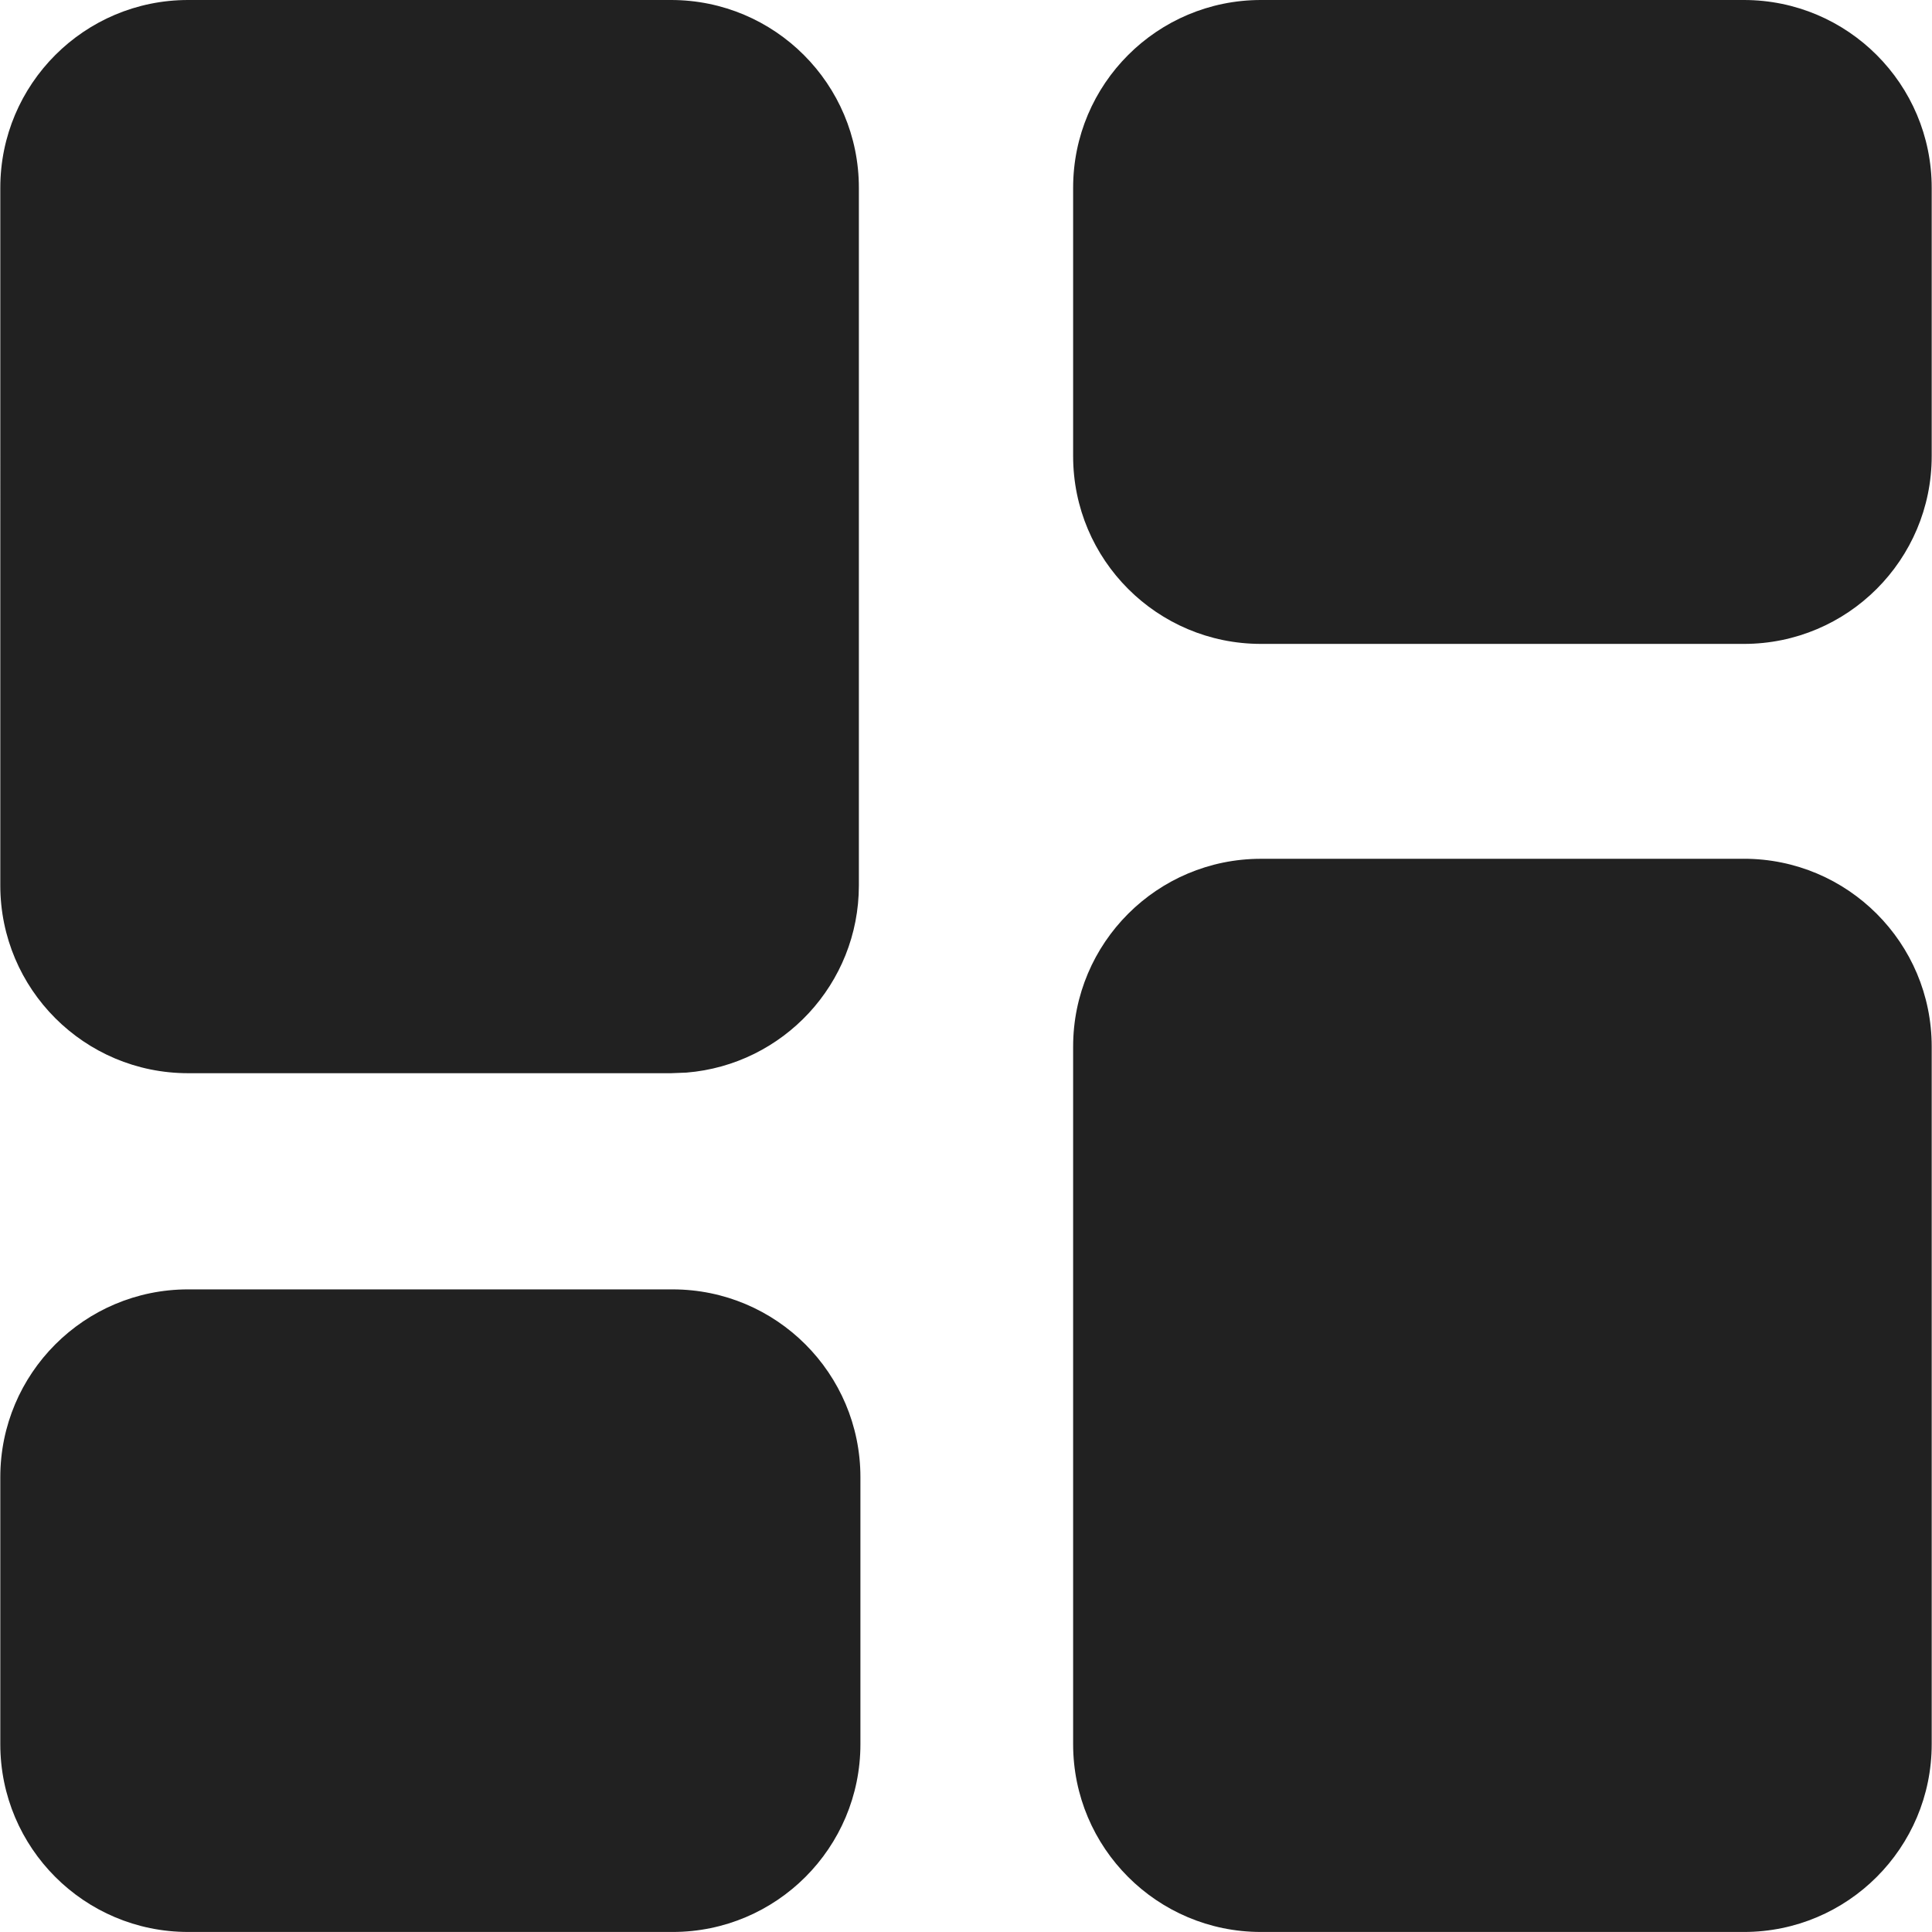
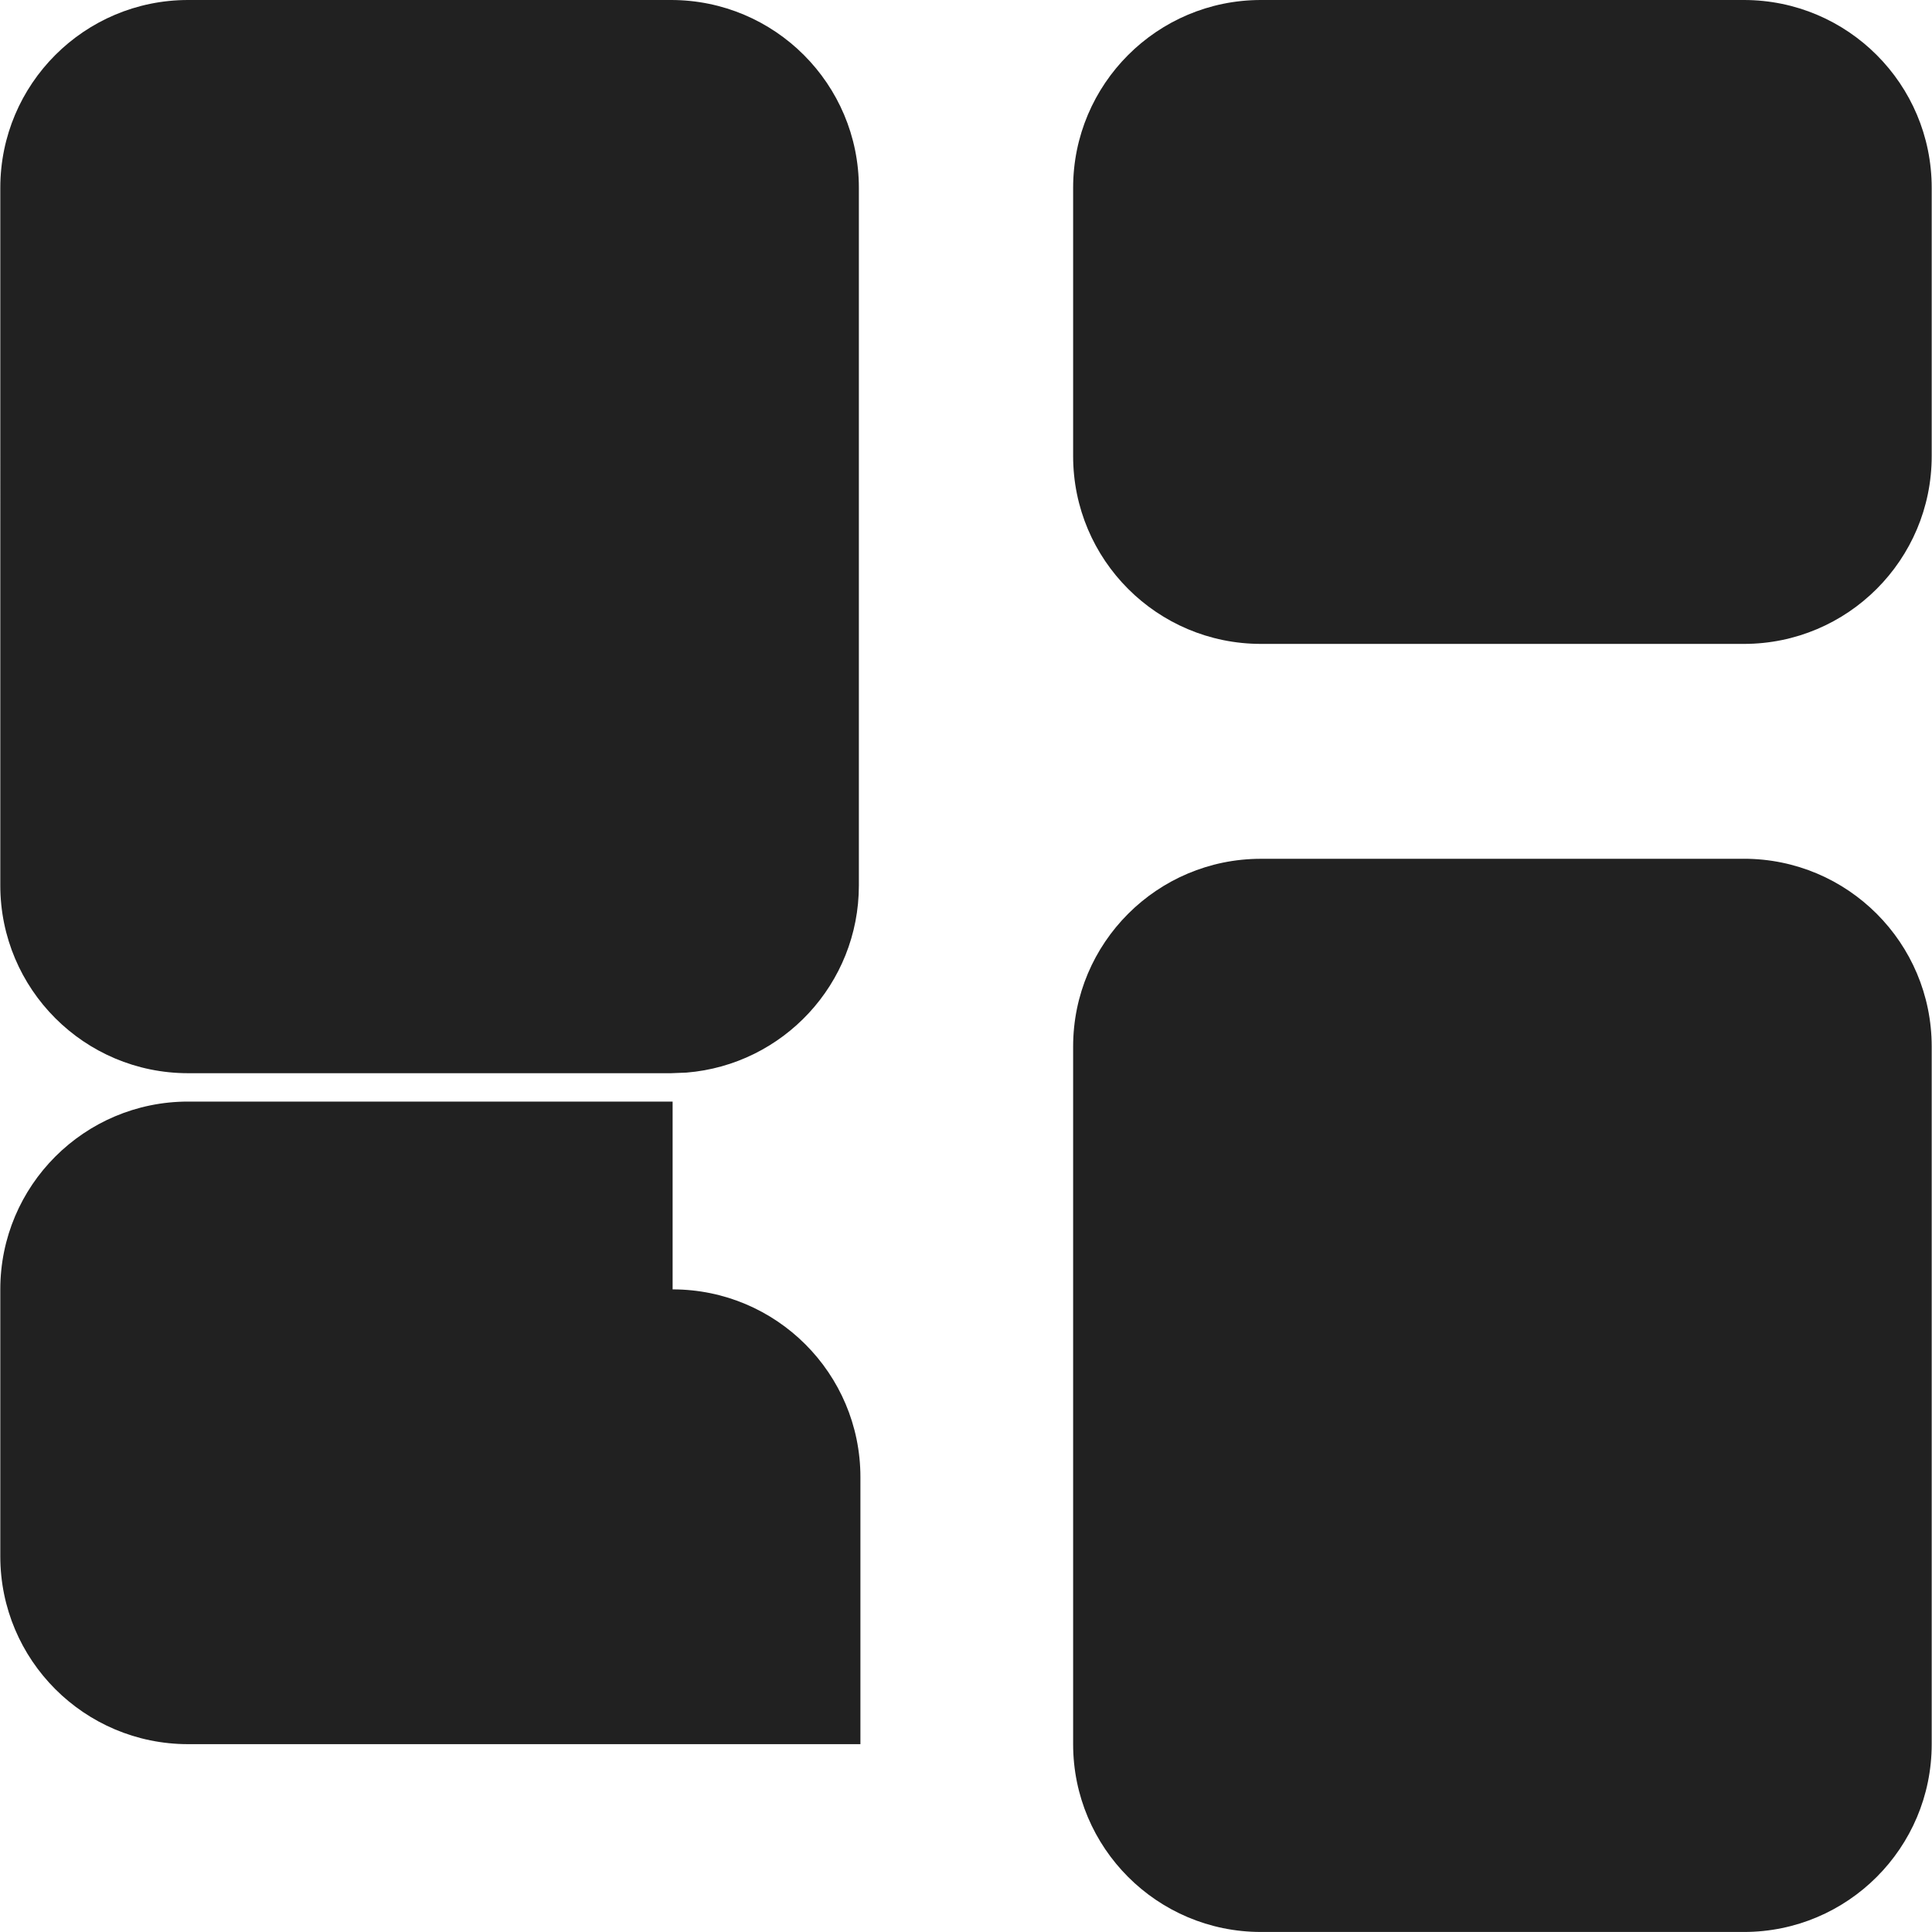
<svg xmlns="http://www.w3.org/2000/svg" version="1.1" id="Layer_1" x="0px" y="0px" viewBox="0 0 512 512" style="enable-background:new 0 0 512 512;" xml:space="preserve">
  <style type="text/css">
	.st0{fill:#212121;}
</style>
  <g>
-     <path class="st0" d="M462.15,227.58c27.49,0,49.77,22.28,49.77,49.77v184.87c0,27.49-22.28,49.77-49.77,49.77H334.16   c-27.49,0-49.77-22.28-49.77-49.77V277.36c0-27.49,22.28-49.77,49.77-49.77H462.15z M178.25,341.7c27.49,0,49.77,22.28,49.77,49.77   v70.75c0,27.49-22.28,49.77-49.77,49.77H49.85c-27.49,0-49.77-22.28-49.77-49.77v-70.75c0-27.49,22.28-49.77,49.77-49.77H178.25z    M177.84,0c27.49,0,49.77,22.28,49.77,49.77v184.87c0,26.12-20.11,47.53-45.69,49.61l-4.08,0.16H49.85   c-27.49,0-49.77-22.28-49.77-49.77V49.77C0.08,22.28,22.36,0,49.85,0H177.84z M462.15,0c27.49,0,49.77,22.28,49.77,49.77v71.1   c0,27.49-22.28,49.77-49.77,49.77H334.16c-27.49,0-49.77-22.28-49.77-49.77v-71.1C284.39,22.28,306.67,0,334.16,0H462.15z" />
+     <path class="st0" d="M462.15,227.58c27.49,0,49.77,22.28,49.77,49.77v184.87c0,27.49-22.28,49.77-49.77,49.77H334.16   c-27.49,0-49.77-22.28-49.77-49.77V277.36c0-27.49,22.28-49.77,49.77-49.77H462.15z M178.25,341.7c27.49,0,49.77,22.28,49.77,49.77   v70.75H49.85c-27.49,0-49.77-22.28-49.77-49.77v-70.75c0-27.49,22.28-49.77,49.77-49.77H178.25z    M177.84,0c27.49,0,49.77,22.28,49.77,49.77v184.87c0,26.12-20.11,47.53-45.69,49.61l-4.08,0.16H49.85   c-27.49,0-49.77-22.28-49.77-49.77V49.77C0.08,22.28,22.36,0,49.85,0H177.84z M462.15,0c27.49,0,49.77,22.28,49.77,49.77v71.1   c0,27.49-22.28,49.77-49.77,49.77H334.16c-27.49,0-49.77-22.28-49.77-49.77v-71.1C284.39,22.28,306.67,0,334.16,0H462.15z" />
  </g>
</svg>